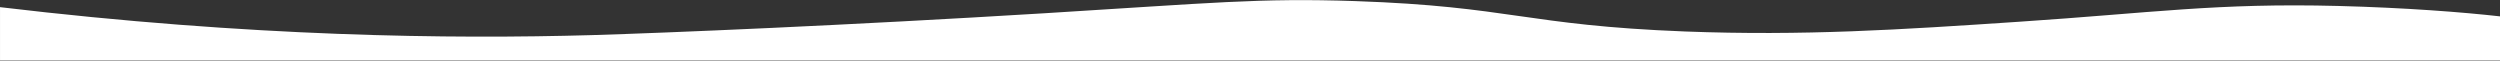
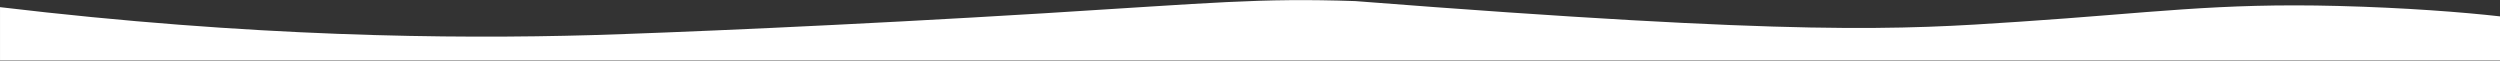
<svg xmlns="http://www.w3.org/2000/svg" width="1440" height="35" viewBox="0 0 1440 35" fill="none">
  <rect x="0" y="0" width="1440" height="35" fill="#333333" stroke="none" />
-   <path d="M0.11 4.13C144.61 21.33 260.21 22.53 340.71 20.23C384.11 18.93 487.31 14.63 601.71 7.63C698.11 1.73 725.31 -1.27 780.61 0.63C870.41 3.73 878.41 14.53 970.51 18.13C1038.71 20.73 1094.11 17.13 1162.91 12.53C1239.71 7.43 1276.81 1.63 1346.71 3.43C1385.51 4.43 1418.71 7.03 1440.01 9.43V34.83H0.01V4.03L0.11 4.13Z" fill="white" />
+   <path d="M0.11 4.13C144.61 21.33 260.21 22.53 340.71 20.23C384.11 18.93 487.31 14.63 601.71 7.63C698.11 1.73 725.31 -1.27 780.61 0.63C1038.71 20.73 1094.11 17.13 1162.91 12.53C1239.71 7.43 1276.81 1.63 1346.71 3.43C1385.51 4.43 1418.71 7.03 1440.01 9.43V34.83H0.01V4.03L0.11 4.13Z" fill="white" />
</svg>